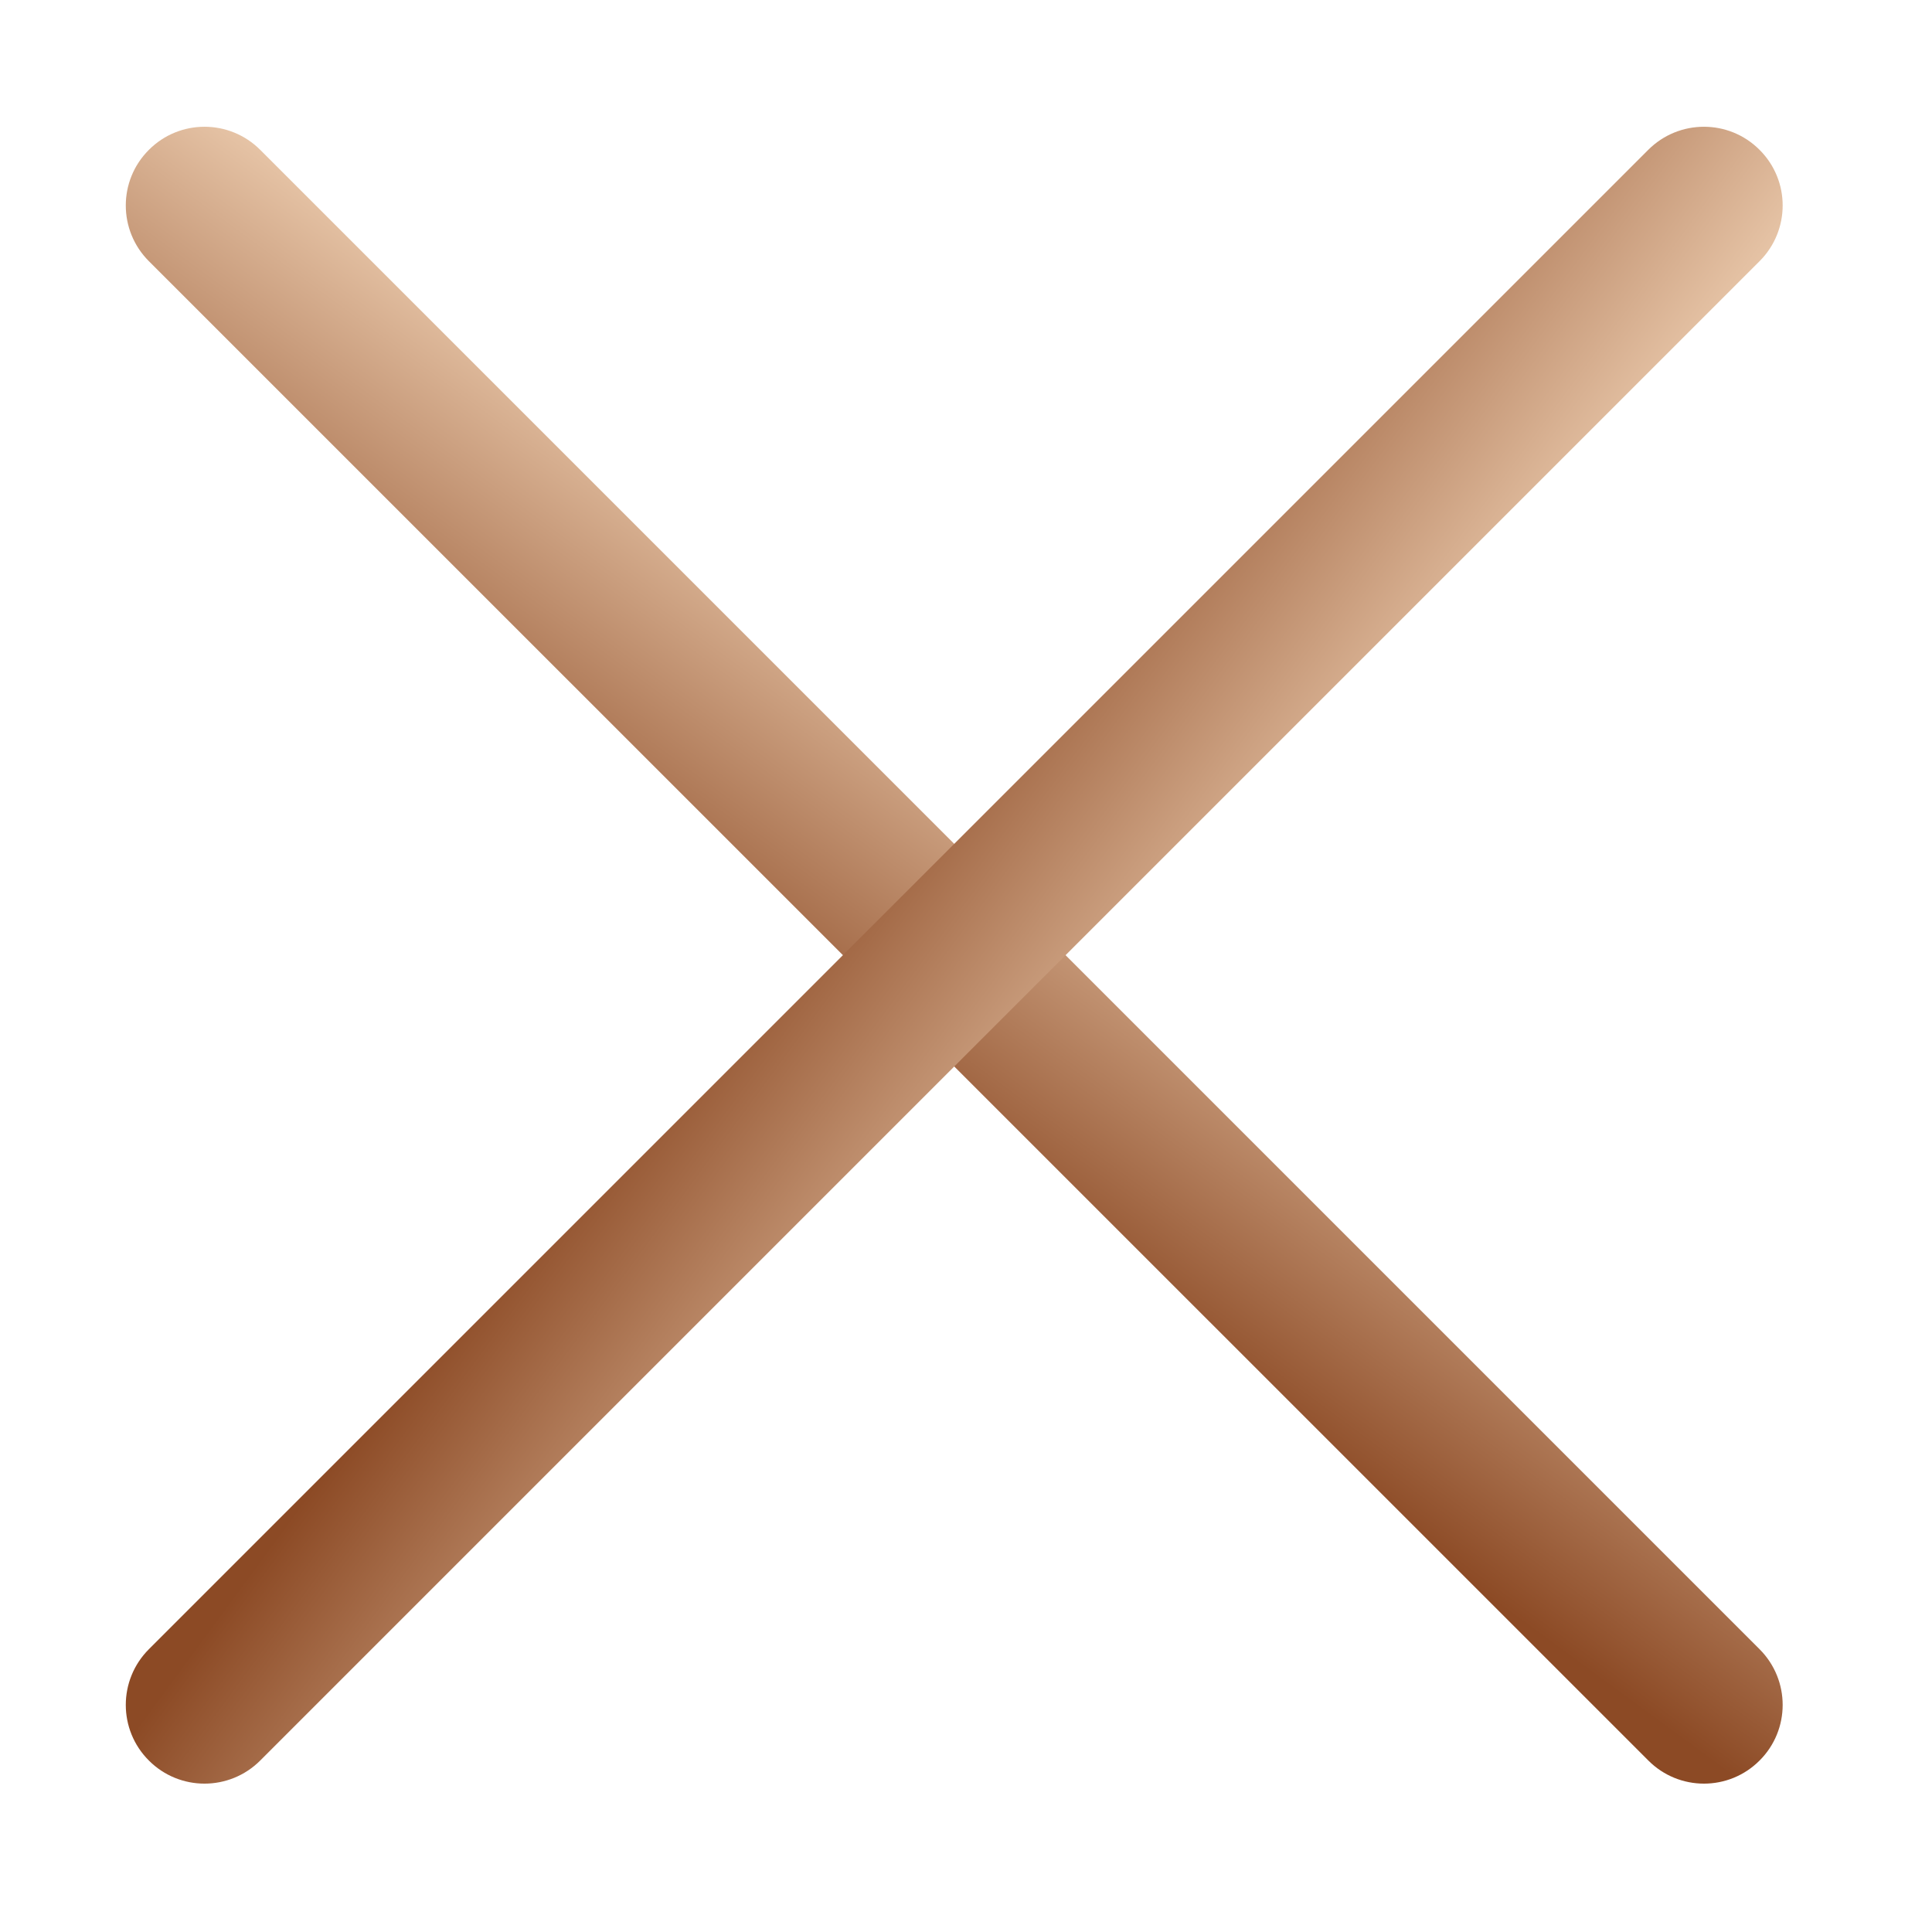
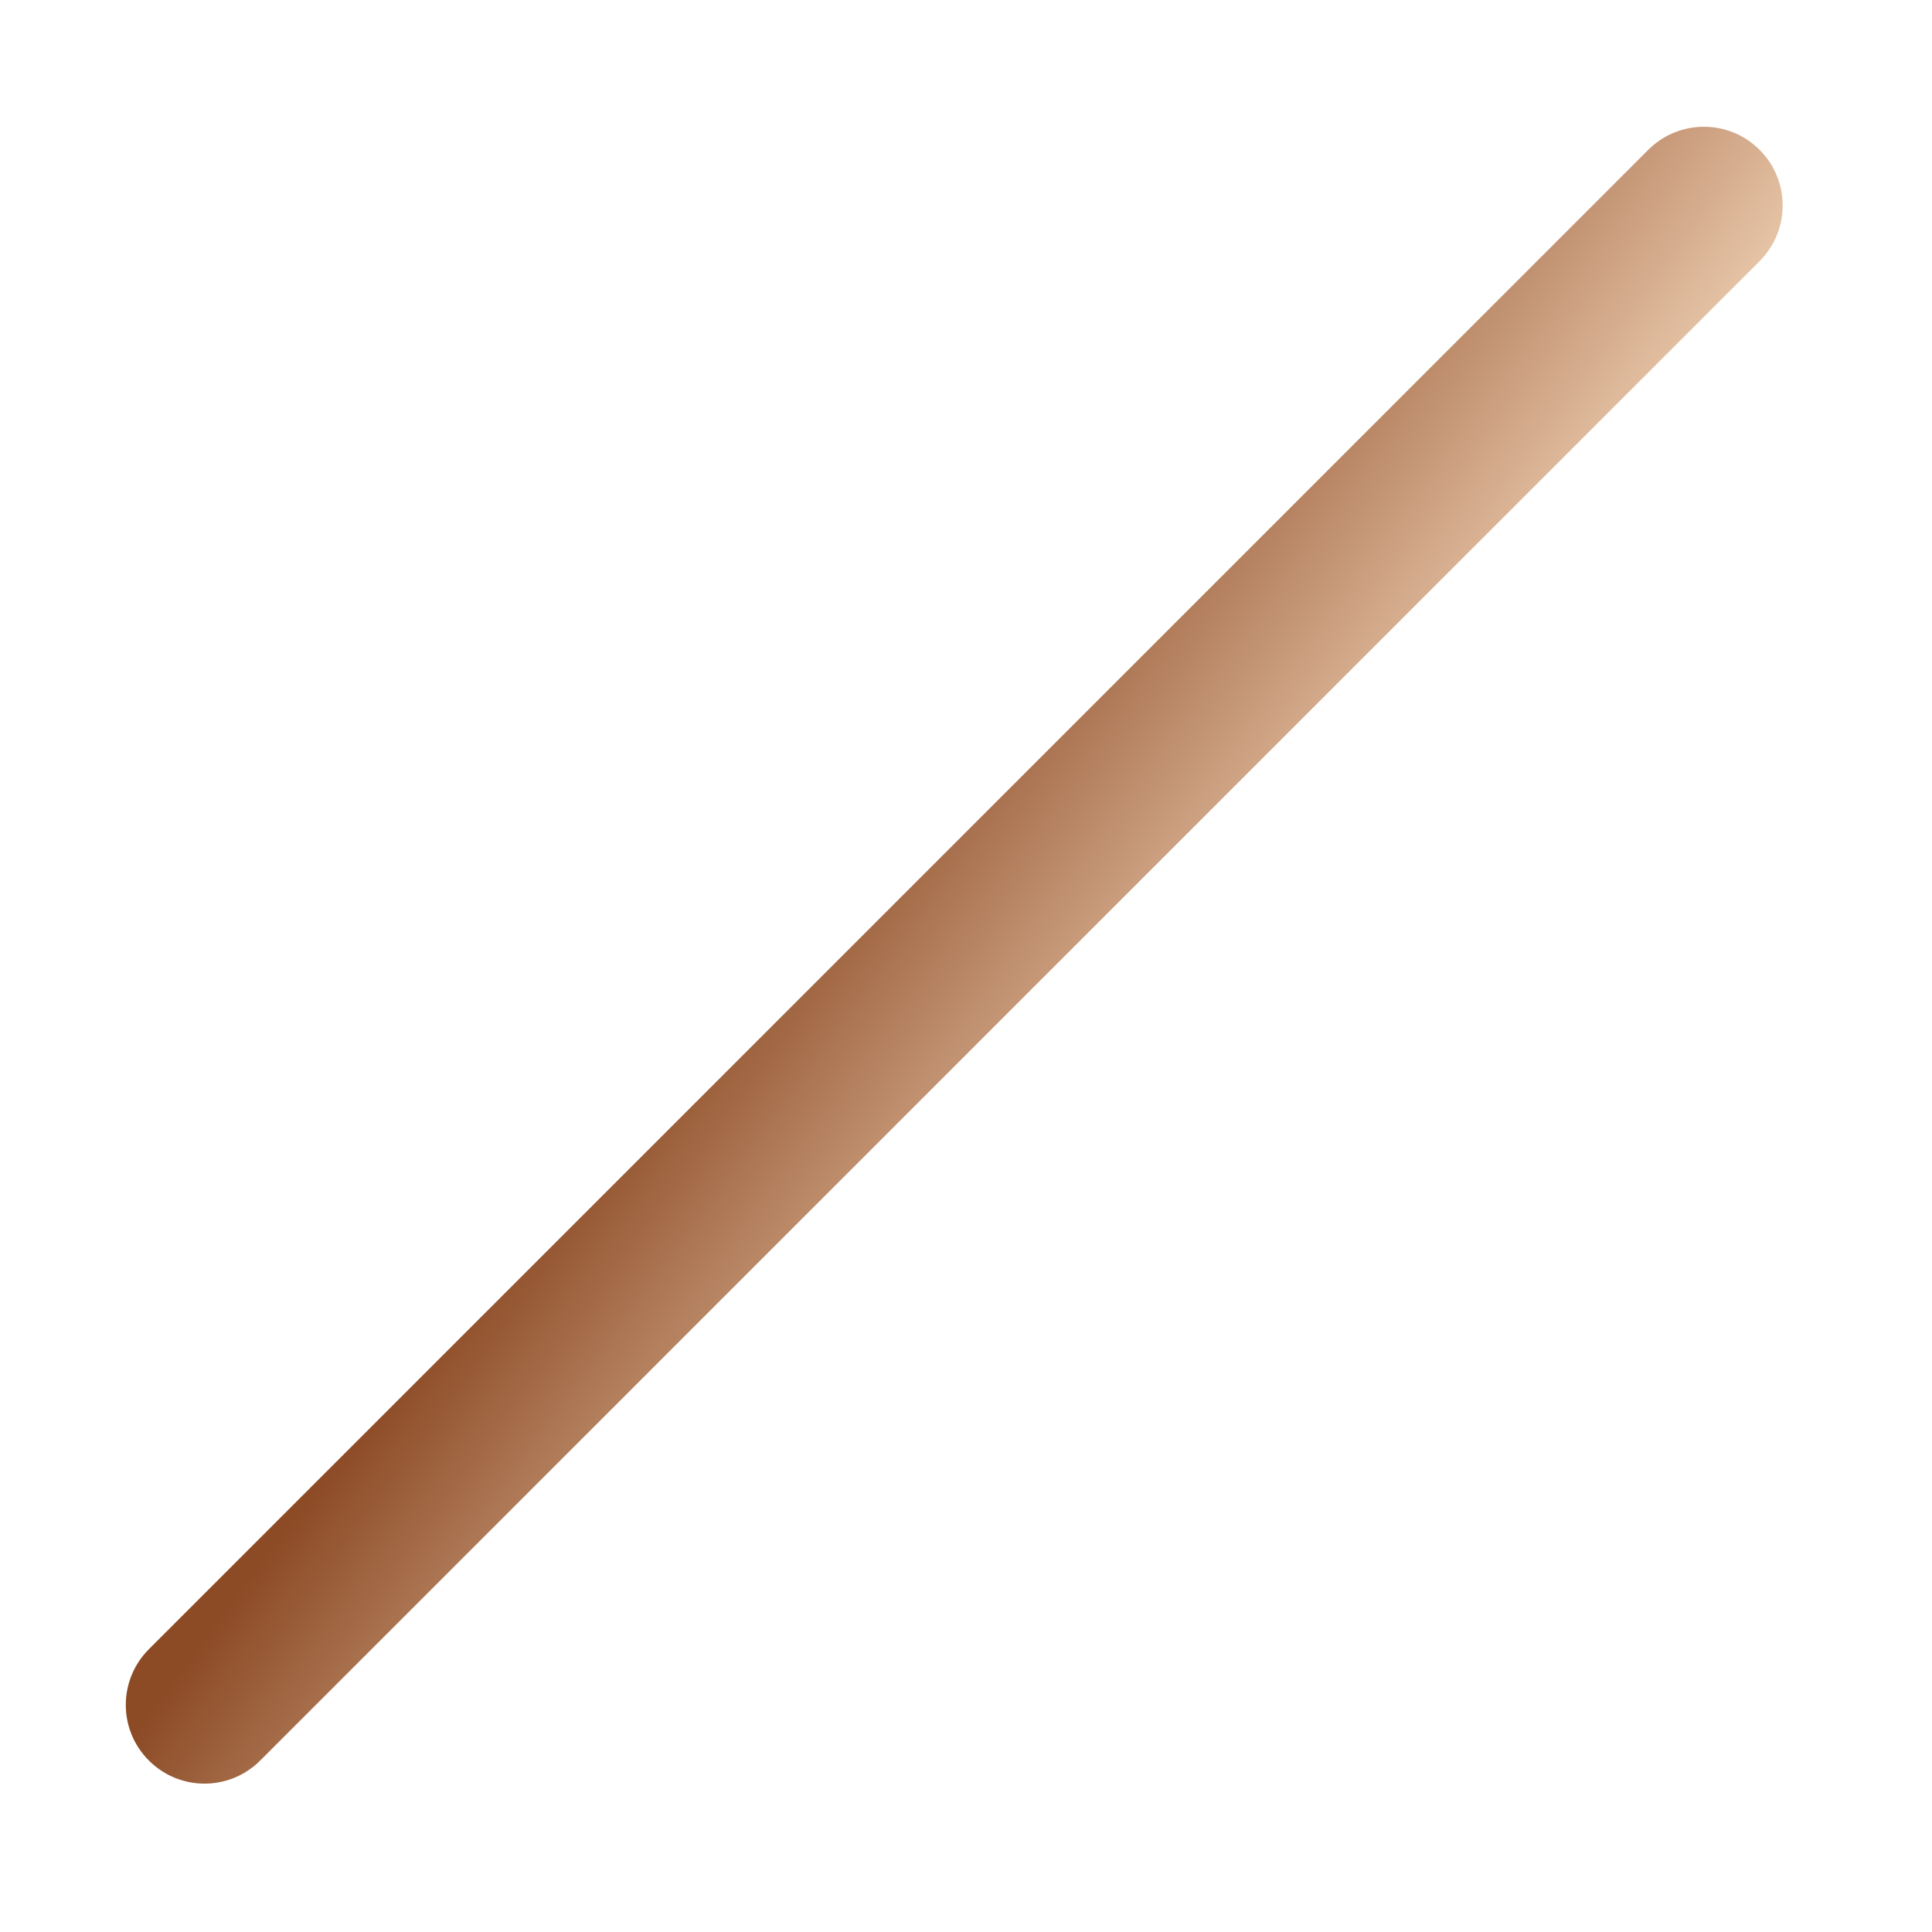
<svg xmlns="http://www.w3.org/2000/svg" width="16" height="16" viewBox="0 0 16 16" fill="none">
-   <path fill-rule="evenodd" clip-rule="evenodd" d="M1.233 1.241C1.487 0.986 1.9 0.986 2.155 1.241L14.572 13.658C14.827 13.913 14.827 14.326 14.572 14.58C14.318 14.835 13.905 14.835 13.651 14.58L1.233 2.163C0.978 1.908 0.978 1.495 1.233 1.241Z" fill="url(#paint0_linear)" />
  <path fill-rule="evenodd" clip-rule="evenodd" d="M14.572 1.241C14.827 1.495 14.827 1.908 14.572 2.163L2.155 14.58C1.9 14.835 1.487 14.835 1.233 14.58C0.978 14.326 0.978 13.913 1.233 13.658L13.65 1.241C13.905 0.986 14.318 0.986 14.572 1.241Z" fill="url(#paint1_linear)" />
  <defs>
    <linearGradient id="paint0_linear" x1="1.984" y1="0.49" x2="-0.466" y2="3.823" gradientUnits="userSpaceOnUse">
      <stop offset="0.028" stop-color="#EFD0B3" />
      <stop offset="1" stop-color="#8C4A25" />
    </linearGradient>
    <linearGradient id="paint1_linear" x1="15.323" y1="1.992" x2="11.99" y2="-0.459" gradientUnits="userSpaceOnUse">
      <stop offset="0.028" stop-color="#EFD0B3" />
      <stop offset="1" stop-color="#8C4A25" />
    </linearGradient>
  </defs>
</svg>